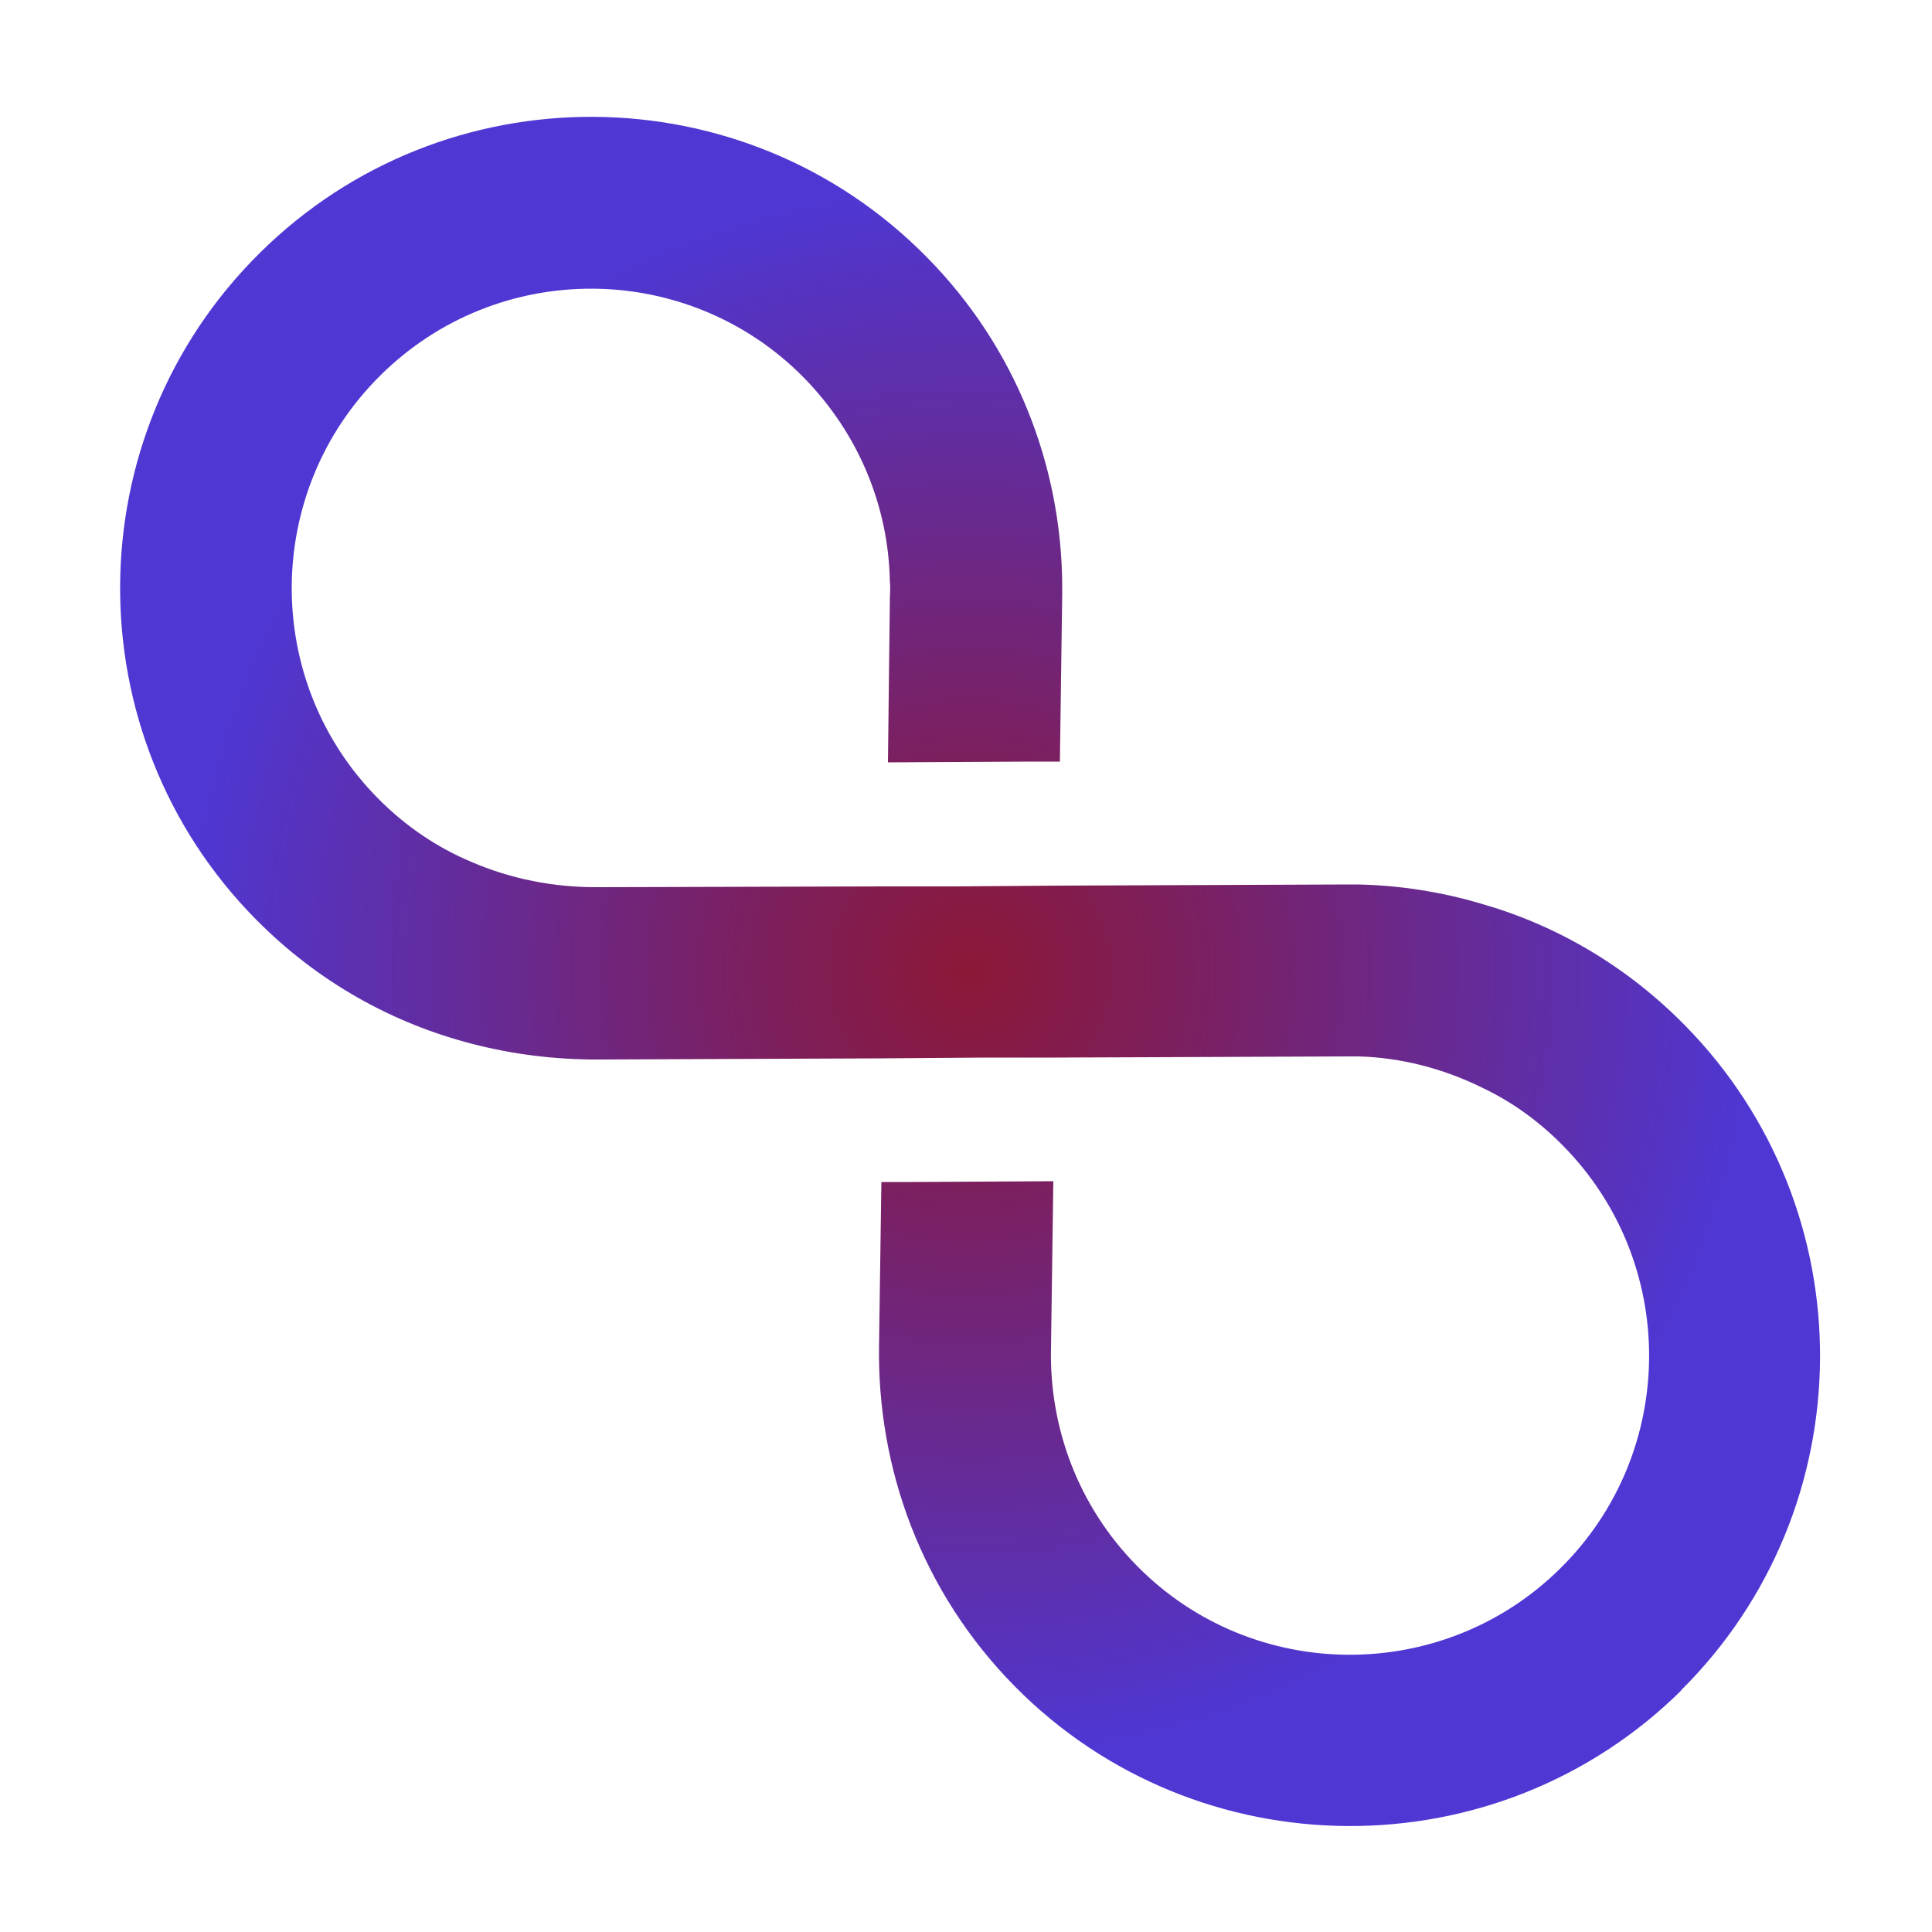
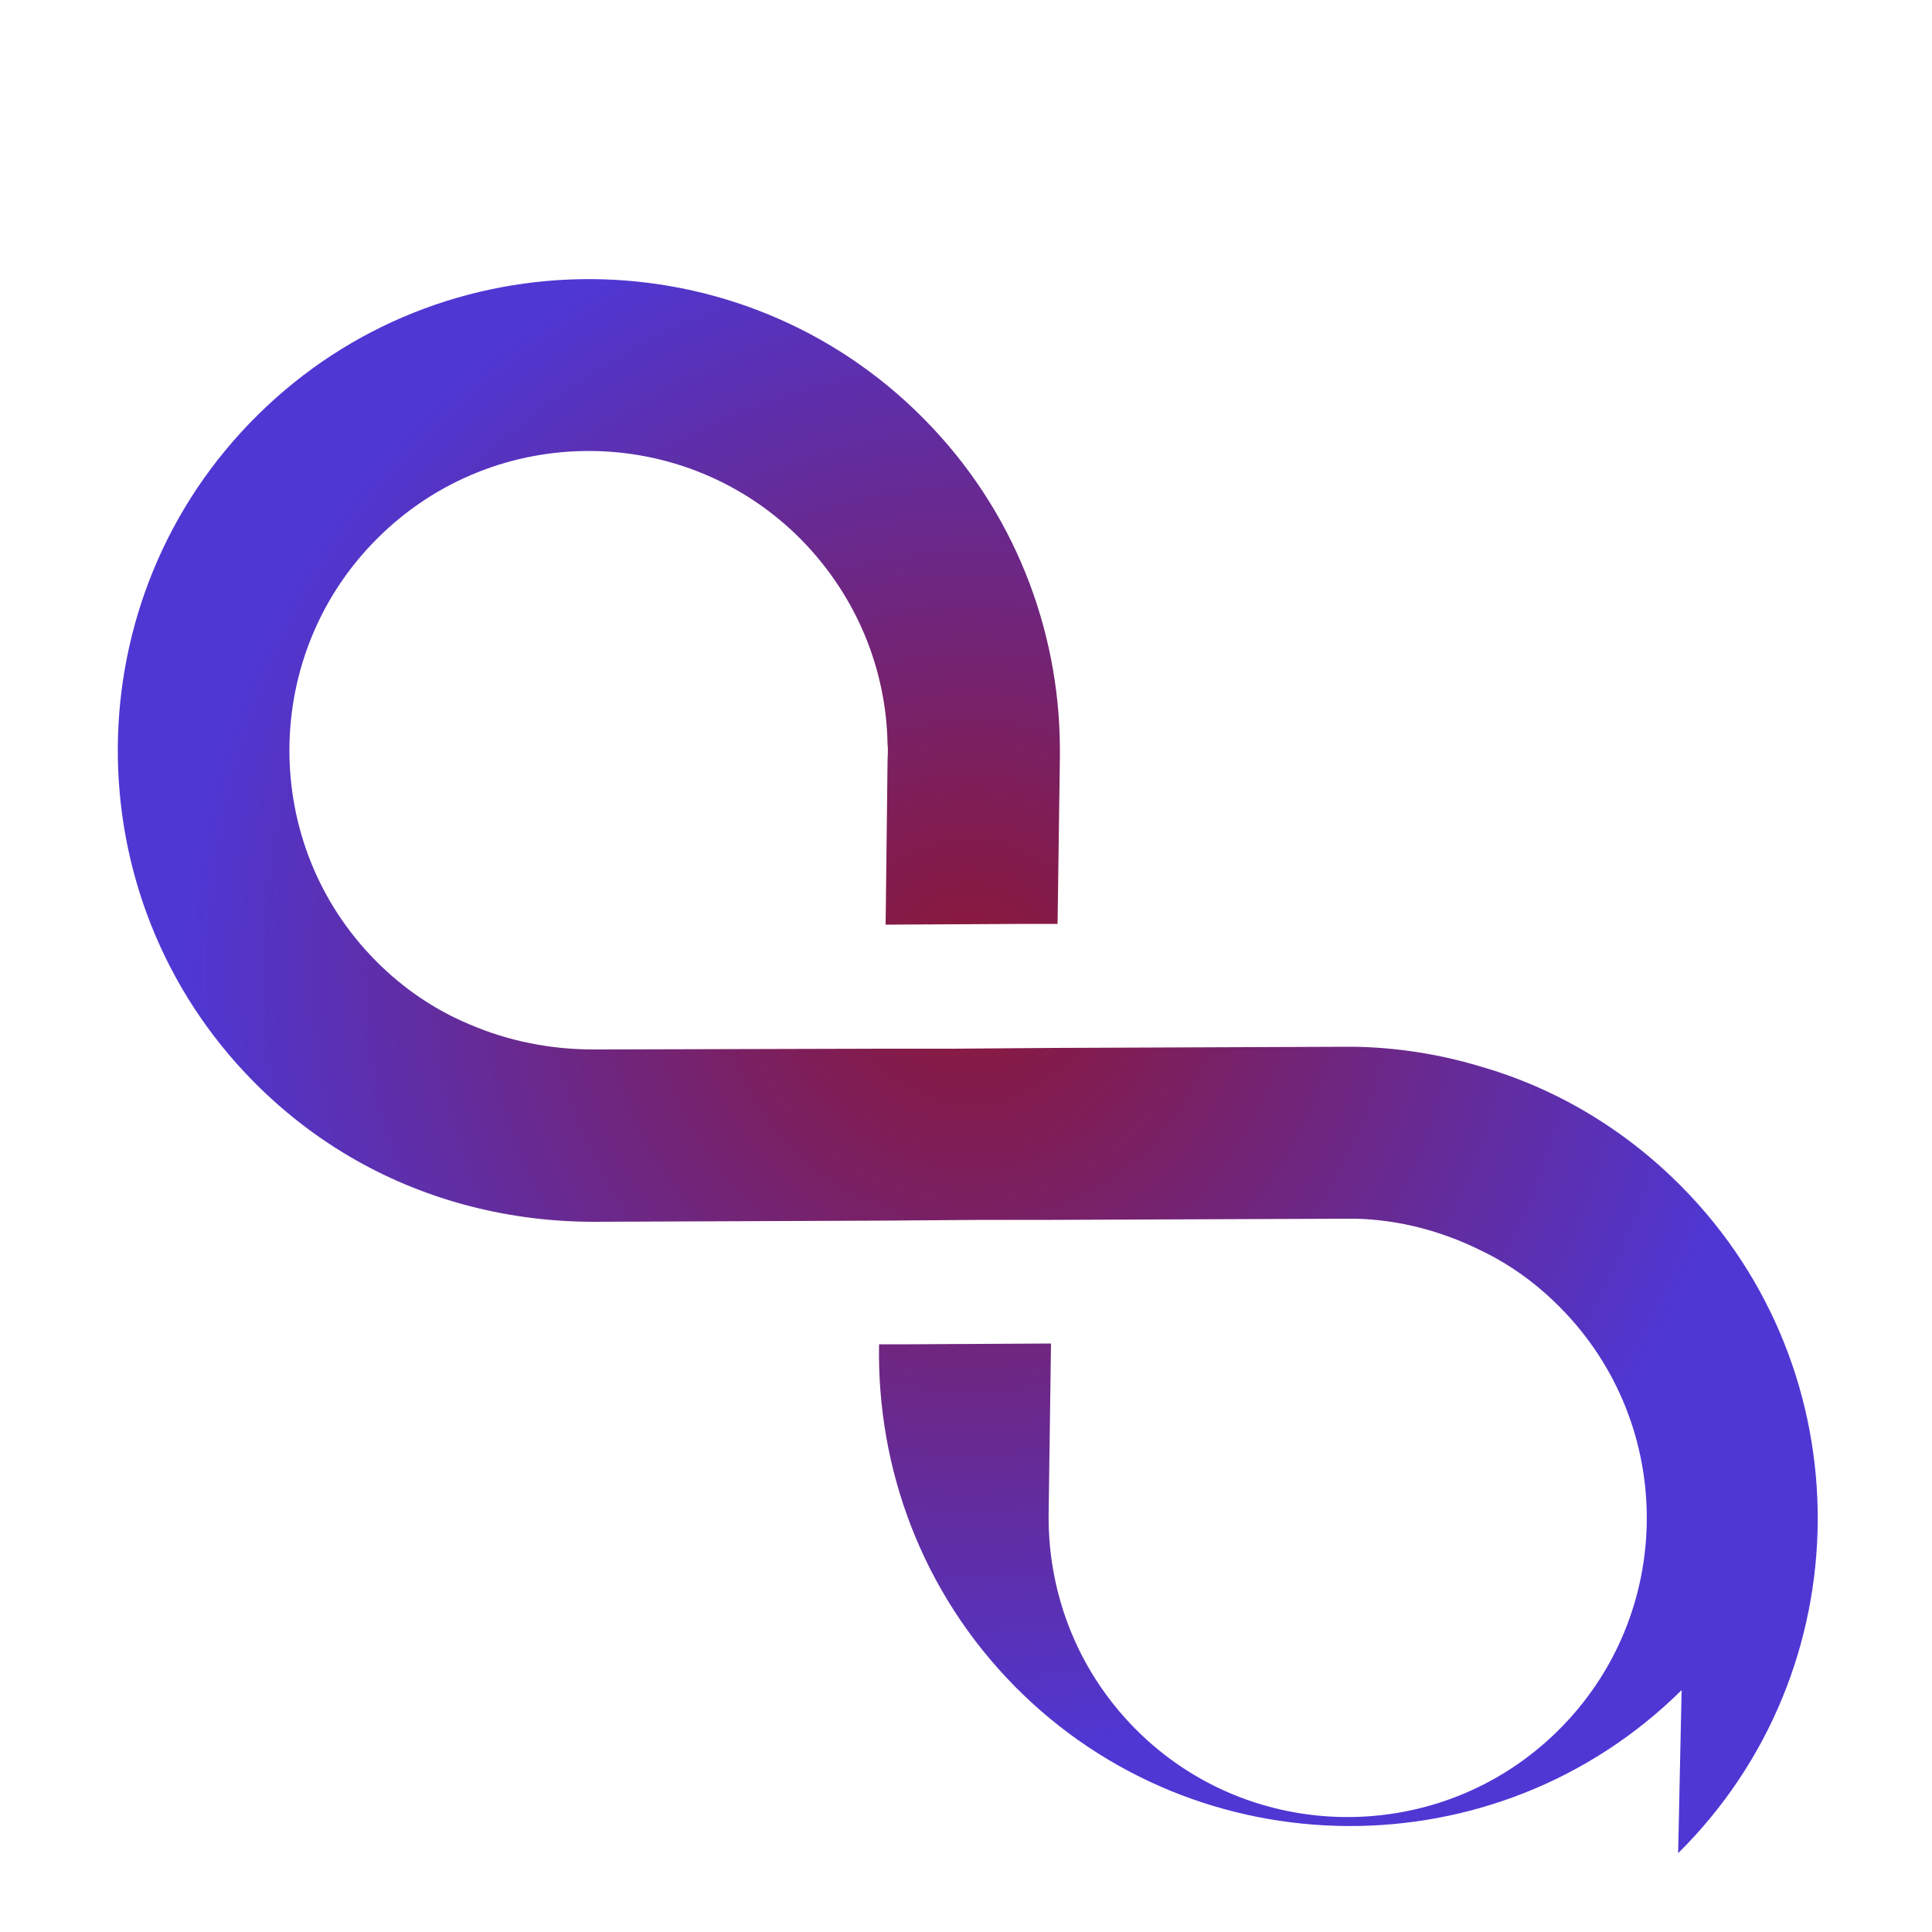
<svg xmlns="http://www.w3.org/2000/svg" id="Warstwa_1" data-name="Warstwa 1" viewBox="0 0 50 50">
  <defs>
    <style>
      .cls-1 {
        fill: url(#Gradient_bez_nazwy_17);
      }
    </style>
    <radialGradient id="Gradient_bez_nazwy_17" data-name="Gradient bez nazwy 17" cx="25.18" cy="25.01" fx="25.18" fy="25.01" r="20.41" gradientTransform="translate(25.2 -10.35) rotate(45.33)" gradientUnits="userSpaceOnUse">
      <stop offset="0" stop-color="#8c1837" />
      <stop offset=".27" stop-color="#7c1f5d" />
      <stop offset=".88" stop-color="#5633bf" />
      <stop offset="1" stop-color="#4f37d4" />
    </radialGradient>
  </defs>
-   <path class="cls-1" d="M43.52,43.74c-4.78,4.73-12.53,4.68-17.25-.09-2.42-2.45-3.58-5.66-3.52-8.86l.06-4.2h.79s3.66-.02,3.66-.02l-.06,4.3c-.05,2.05.69,4.1,2.23,5.66,3,3.04,7.92,3.06,10.95.06,3.04-3,3.07-7.91.06-10.95-.62-.63-1.32-1.13-2.08-1.49-1.01-.5-2.11-.78-3.2-.81h-.23s-7.63.03-7.63.03h-1.83s-2.62.02-2.62.02l-7.41.03c-1.08,0-2.15-.13-3.2-.4-2.07-.53-4.01-1.6-5.62-3.23-4.72-4.78-4.68-12.52.11-17.25,4.78-4.73,12.52-4.68,17.24.1,2.33,2.35,3.5,5.43,3.52,8.5v.24s-.06,4.33-.06,4.33h-.79s-3.66.02-3.66.02l.05-4.24c0-.13.02-.27,0-.42-.03-1.92-.78-3.82-2.23-5.3-3-3.04-7.91-3.07-10.95-.06-3.04,3-3.07,7.92-.07,10.95.71.72,1.54,1.28,2.43,1.65,1.02.44,2.12.65,3.2.65h.13s7.37-.02,7.37-.02h1.83s2.62-.02,2.62-.02l7.53-.03h.24c1.08.02,2.17.19,3.21.5,1.93.55,3.74,1.6,5.25,3.13,4.72,4.78,4.68,12.51-.1,17.24Z" />
+   <path class="cls-1" d="M43.52,43.74c-4.78,4.73-12.53,4.68-17.25-.09-2.42-2.45-3.58-5.66-3.52-8.86h.79s3.66-.02,3.66-.02l-.06,4.3c-.05,2.05.69,4.1,2.23,5.66,3,3.04,7.92,3.06,10.95.06,3.04-3,3.07-7.91.06-10.95-.62-.63-1.32-1.13-2.08-1.49-1.01-.5-2.11-.78-3.2-.81h-.23s-7.63.03-7.63.03h-1.83s-2.62.02-2.62.02l-7.41.03c-1.08,0-2.15-.13-3.2-.4-2.07-.53-4.01-1.6-5.62-3.23-4.72-4.78-4.68-12.52.11-17.25,4.78-4.73,12.52-4.68,17.24.1,2.33,2.35,3.5,5.43,3.52,8.5v.24s-.06,4.33-.06,4.33h-.79s-3.66.02-3.66.02l.05-4.24c0-.13.02-.27,0-.42-.03-1.92-.78-3.82-2.23-5.3-3-3.04-7.91-3.07-10.95-.06-3.04,3-3.07,7.92-.07,10.95.71.72,1.54,1.28,2.43,1.65,1.02.44,2.12.65,3.2.65h.13s7.37-.02,7.37-.02h1.83s2.62-.02,2.62-.02l7.53-.03h.24c1.08.02,2.17.19,3.21.5,1.93.55,3.74,1.6,5.25,3.13,4.72,4.78,4.68,12.51-.1,17.24Z" />
</svg>